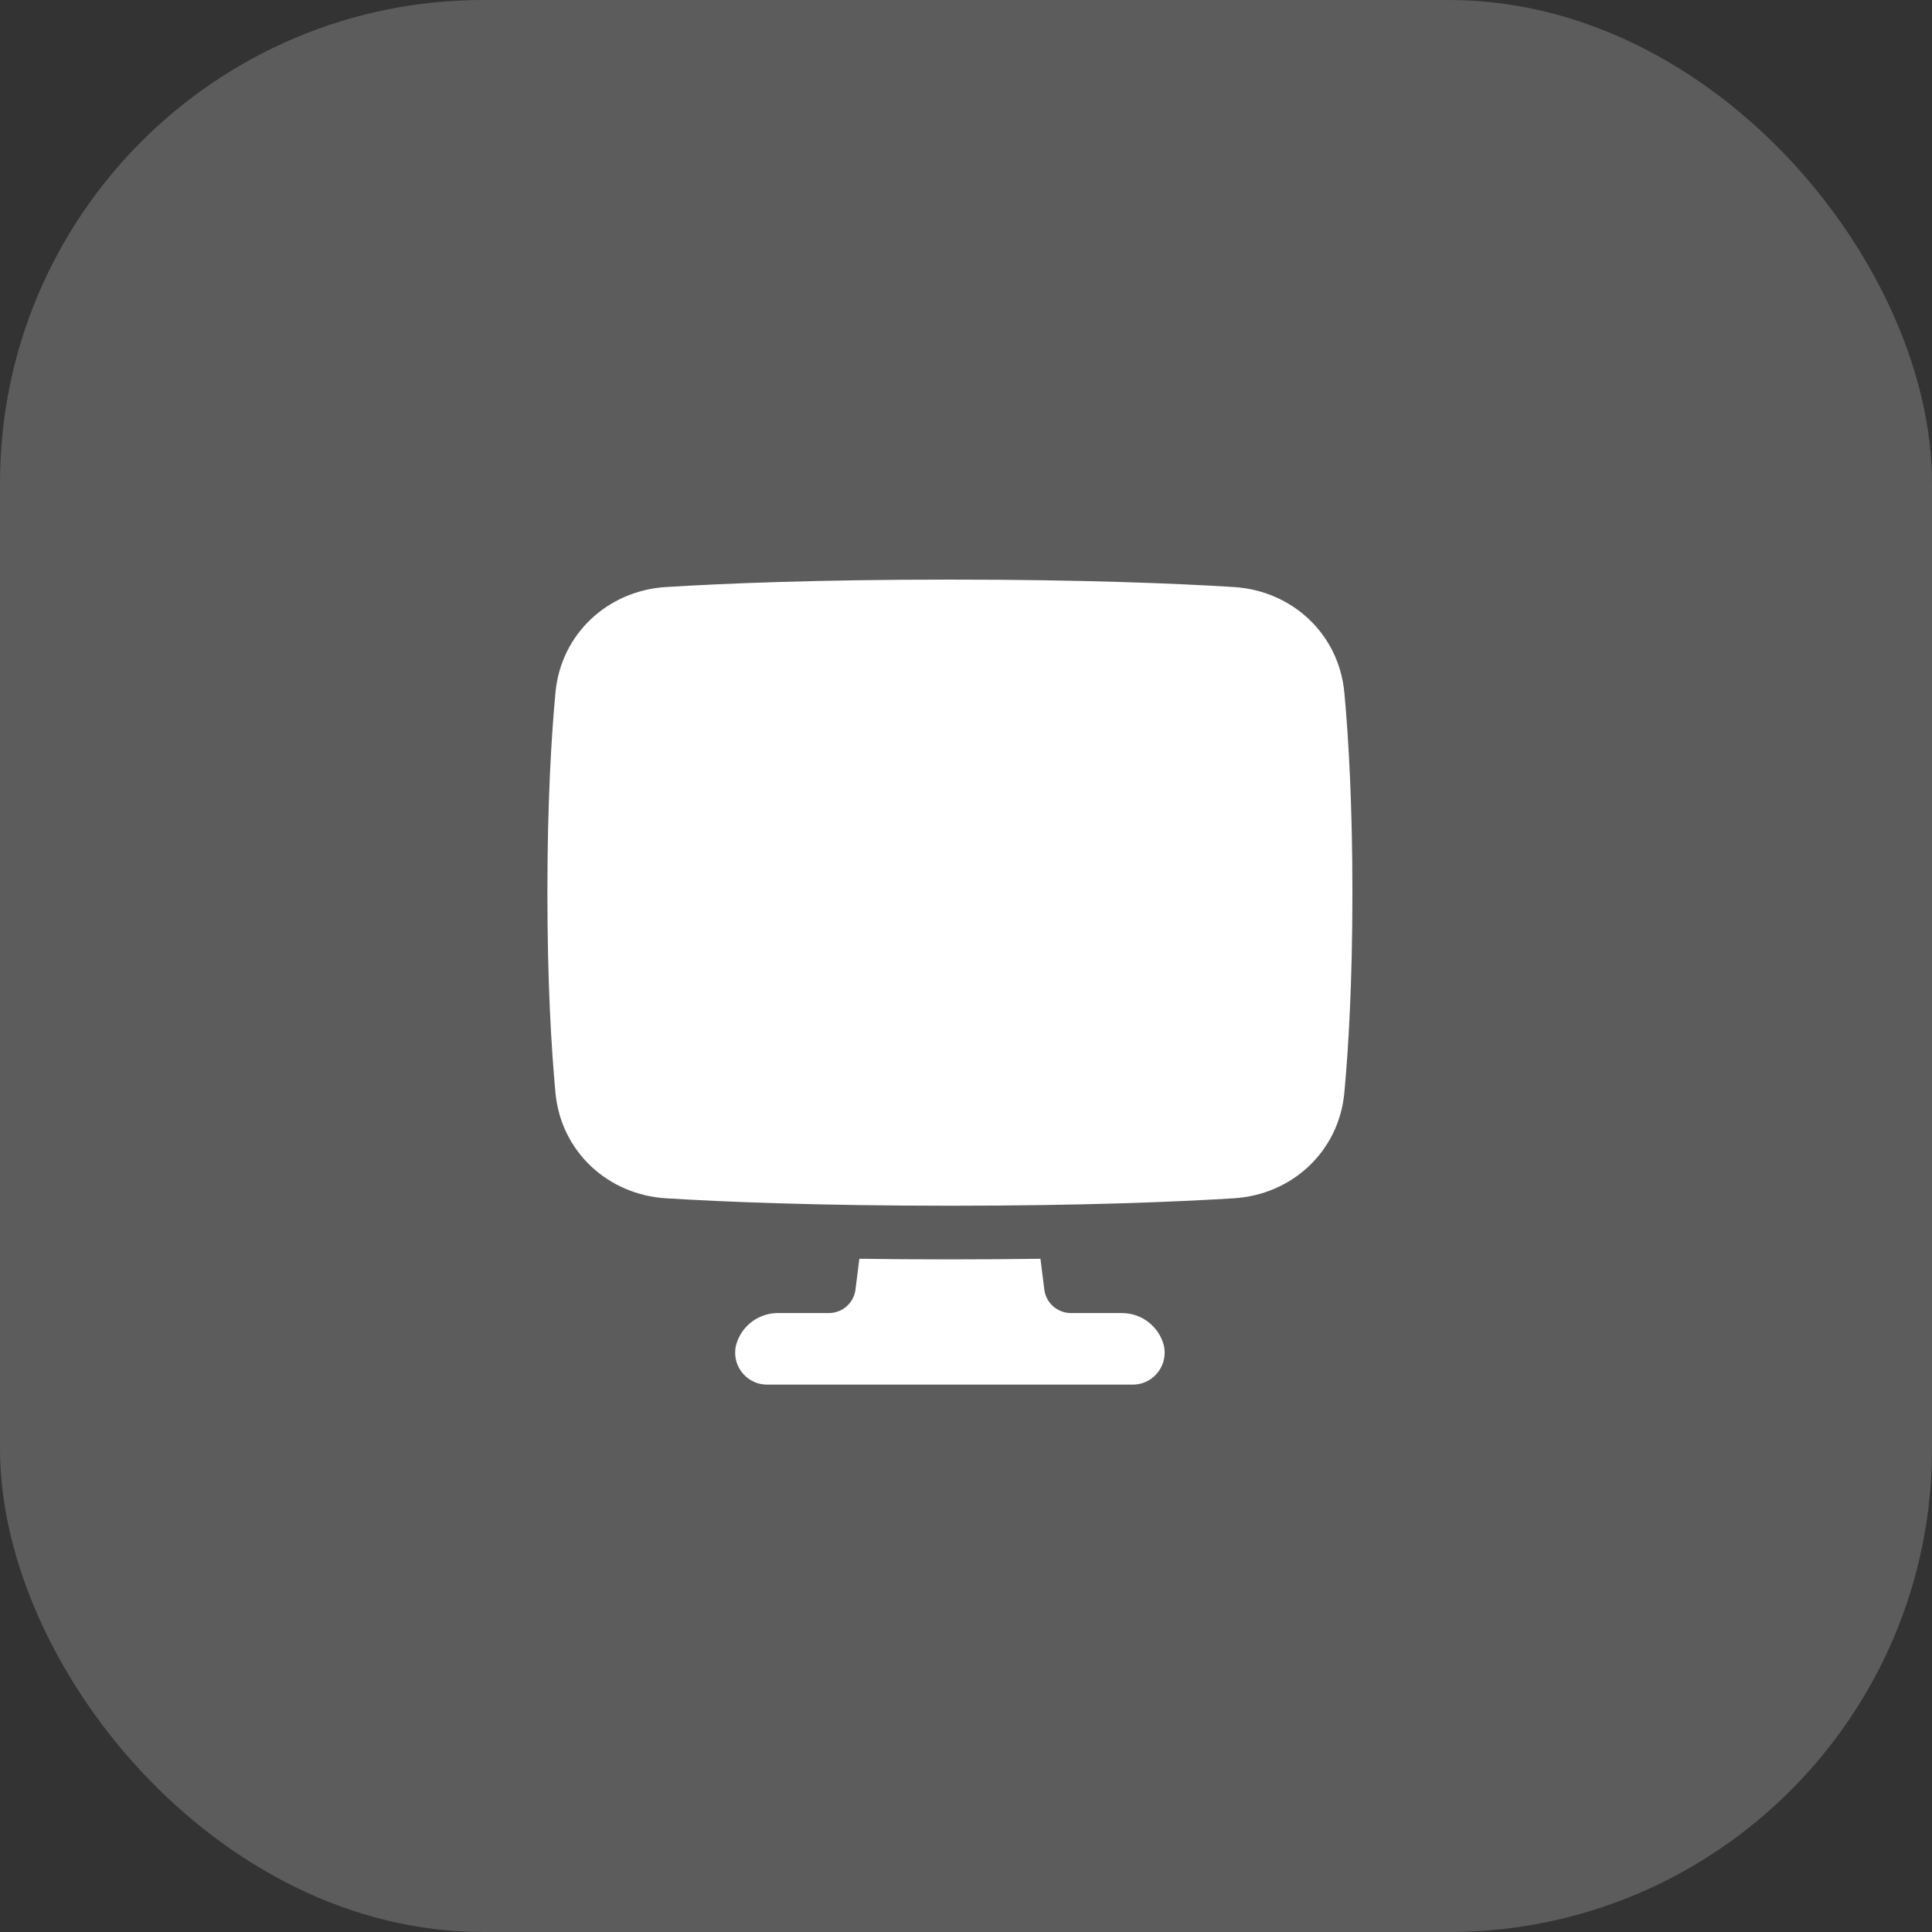
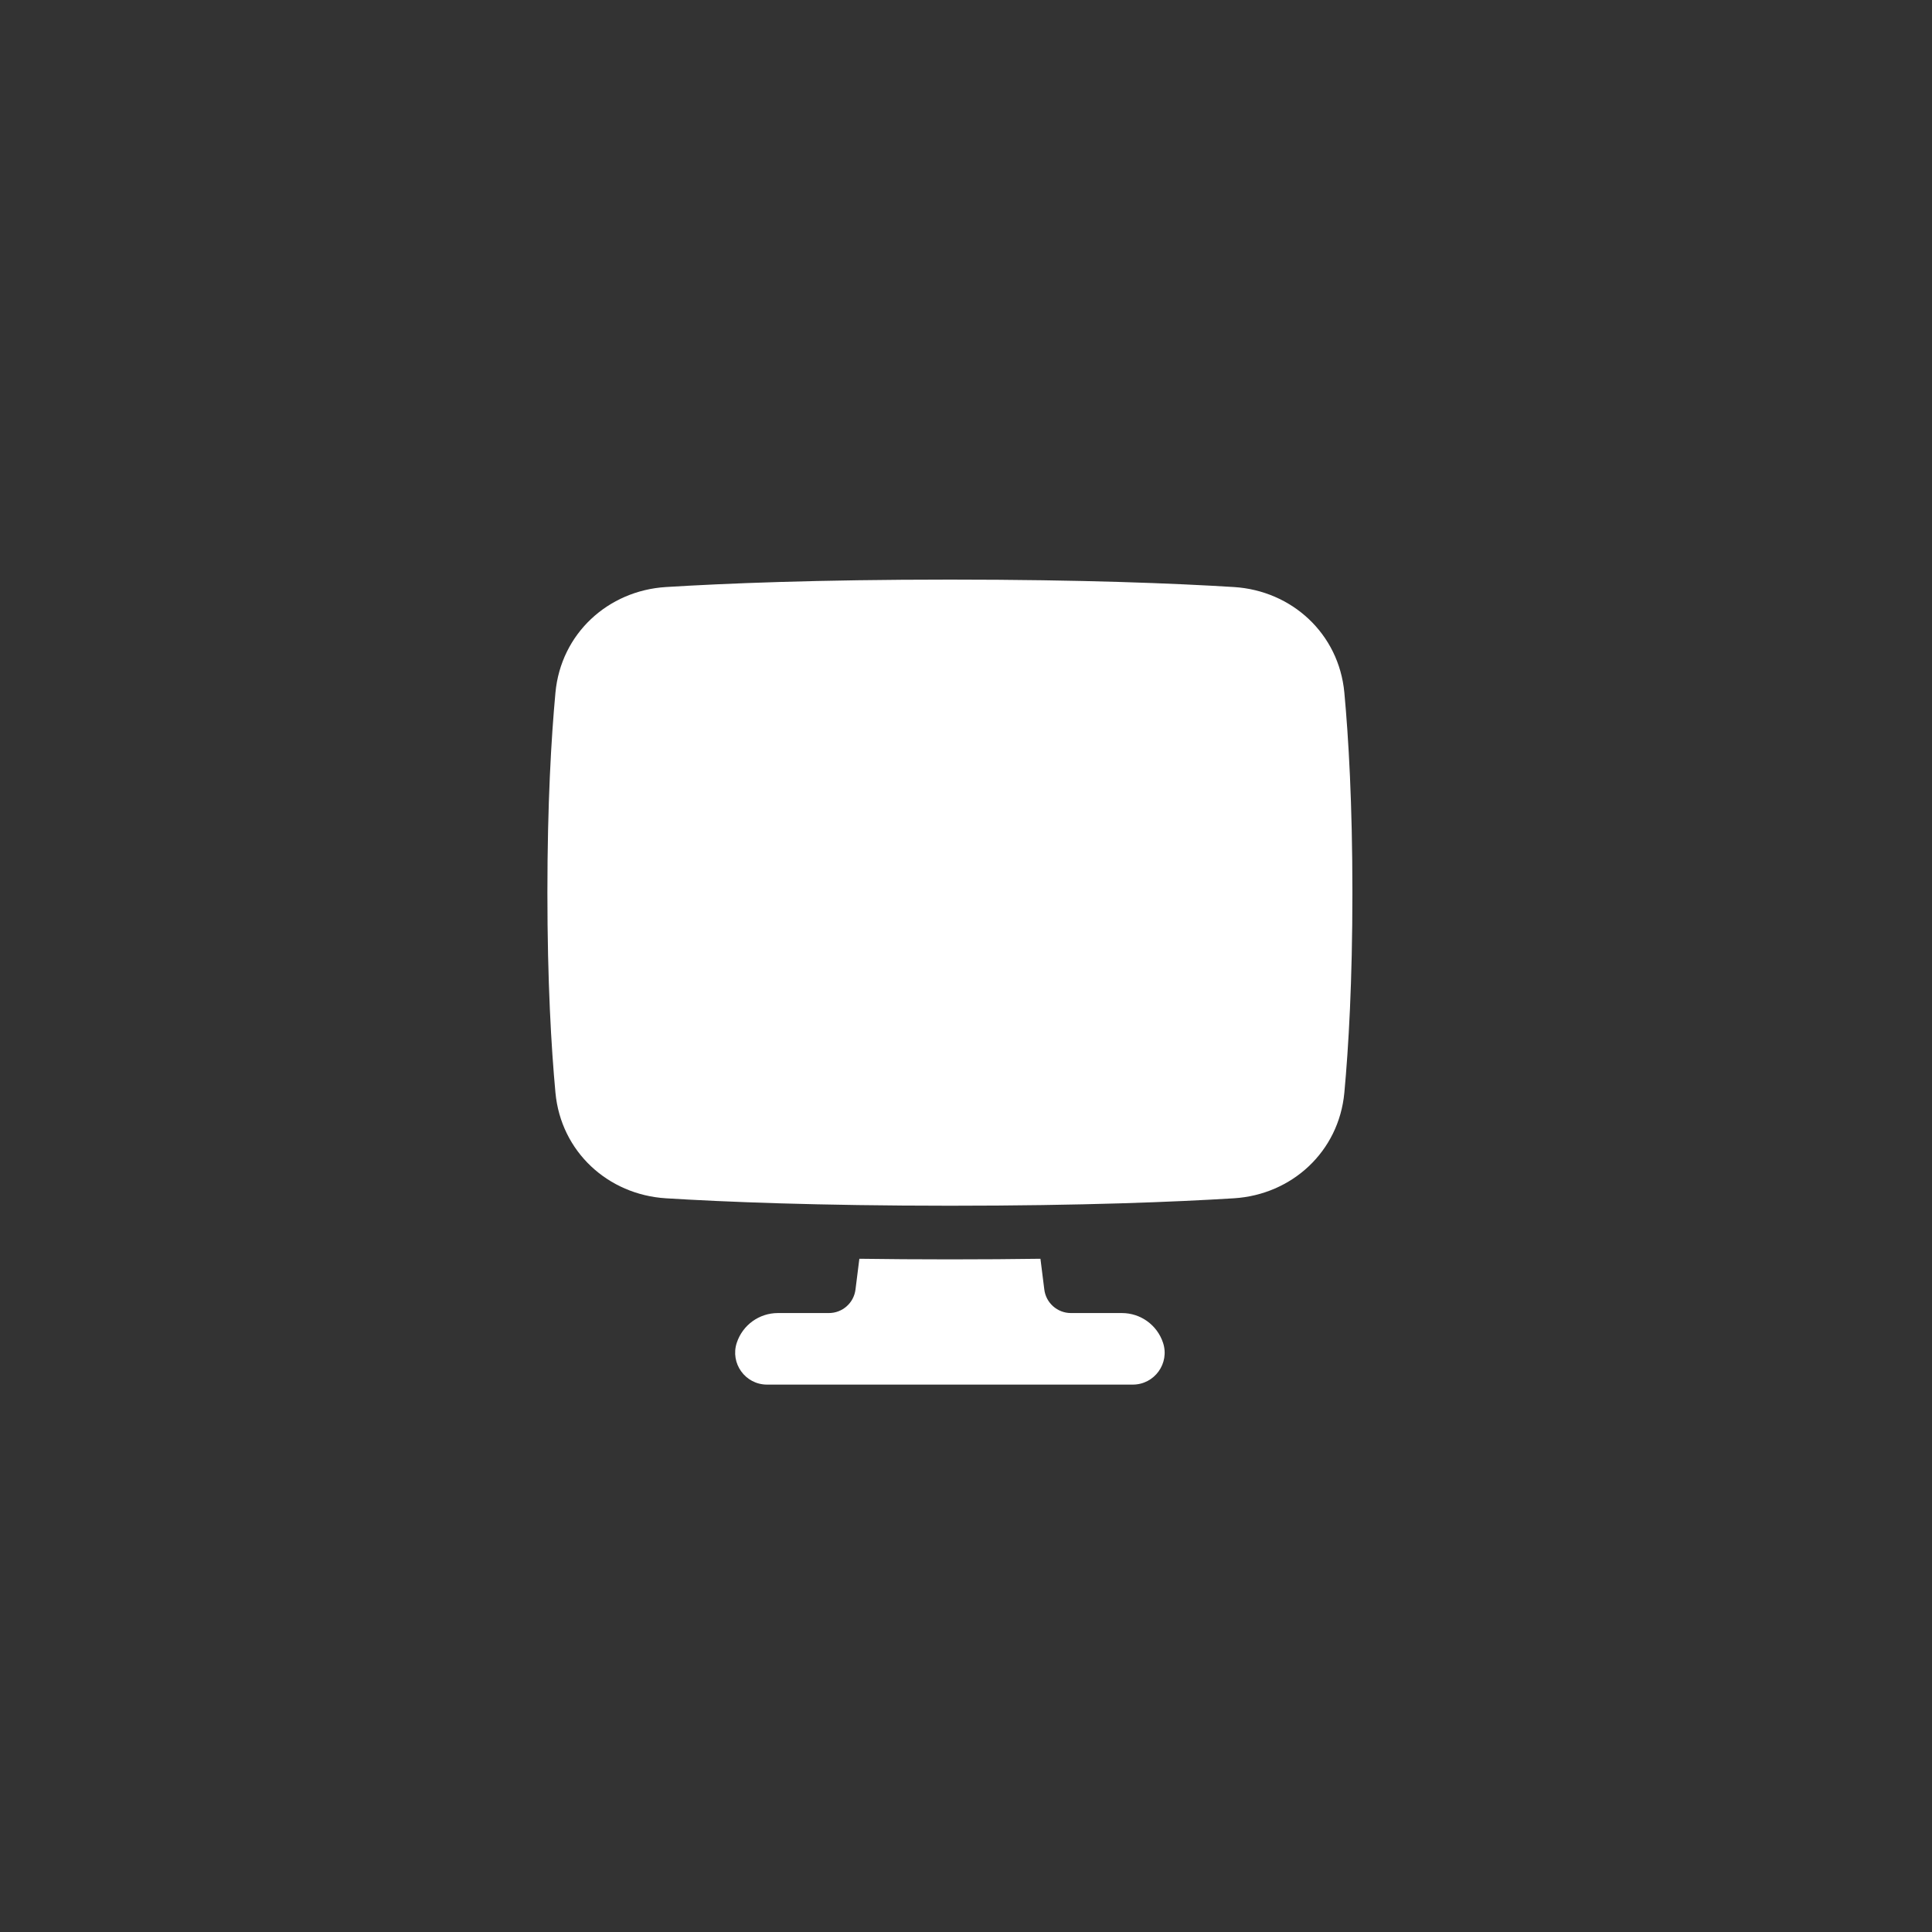
<svg xmlns="http://www.w3.org/2000/svg" width="60" height="60" viewBox="0 0 60 60" fill="none">
  <rect x="0" y="0" width="60" height="60" fill="#333333" stroke="none" />
-   <rect width="60" height="60" rx="15" fill="white" fill-opacity="0.2" />
  <path fill-rule="evenodd" clip-rule="evenodd" d="M29.5 37.445C25.376 37.444 22.491 37.326 20.68 37.214C18.883 37.102 17.421 35.768 17.25 33.935C17.12 32.532 17 30.489 17 27.722C17 24.956 17.12 22.912 17.25 21.509C17.421 19.677 18.883 18.343 20.68 18.231C22.491 18.119 25.376 18 29.5 18C33.624 18 36.509 18.119 38.32 18.231C40.117 18.343 41.579 19.677 41.75 21.509C41.88 22.912 42 24.956 42 27.722C42 30.489 41.88 32.532 41.75 33.935C41.579 35.768 40.117 37.102 38.32 37.214C36.509 37.326 33.624 37.445 29.5 37.445ZM29.5 39.111C28.491 39.111 27.554 39.104 26.688 39.092L26.568 40.048C26.516 40.465 26.162 40.778 25.741 40.778H24.158C23.579 40.778 23.065 41.148 22.882 41.698C22.669 42.338 23.145 43 23.821 43H35.179C35.855 43 36.332 42.338 36.118 41.698C35.935 41.148 35.421 40.778 34.842 40.778H33.259C32.839 40.778 32.484 40.465 32.432 40.048L32.312 39.092C31.446 39.104 30.51 39.111 29.5 39.111Z" fill="white" />
</svg>